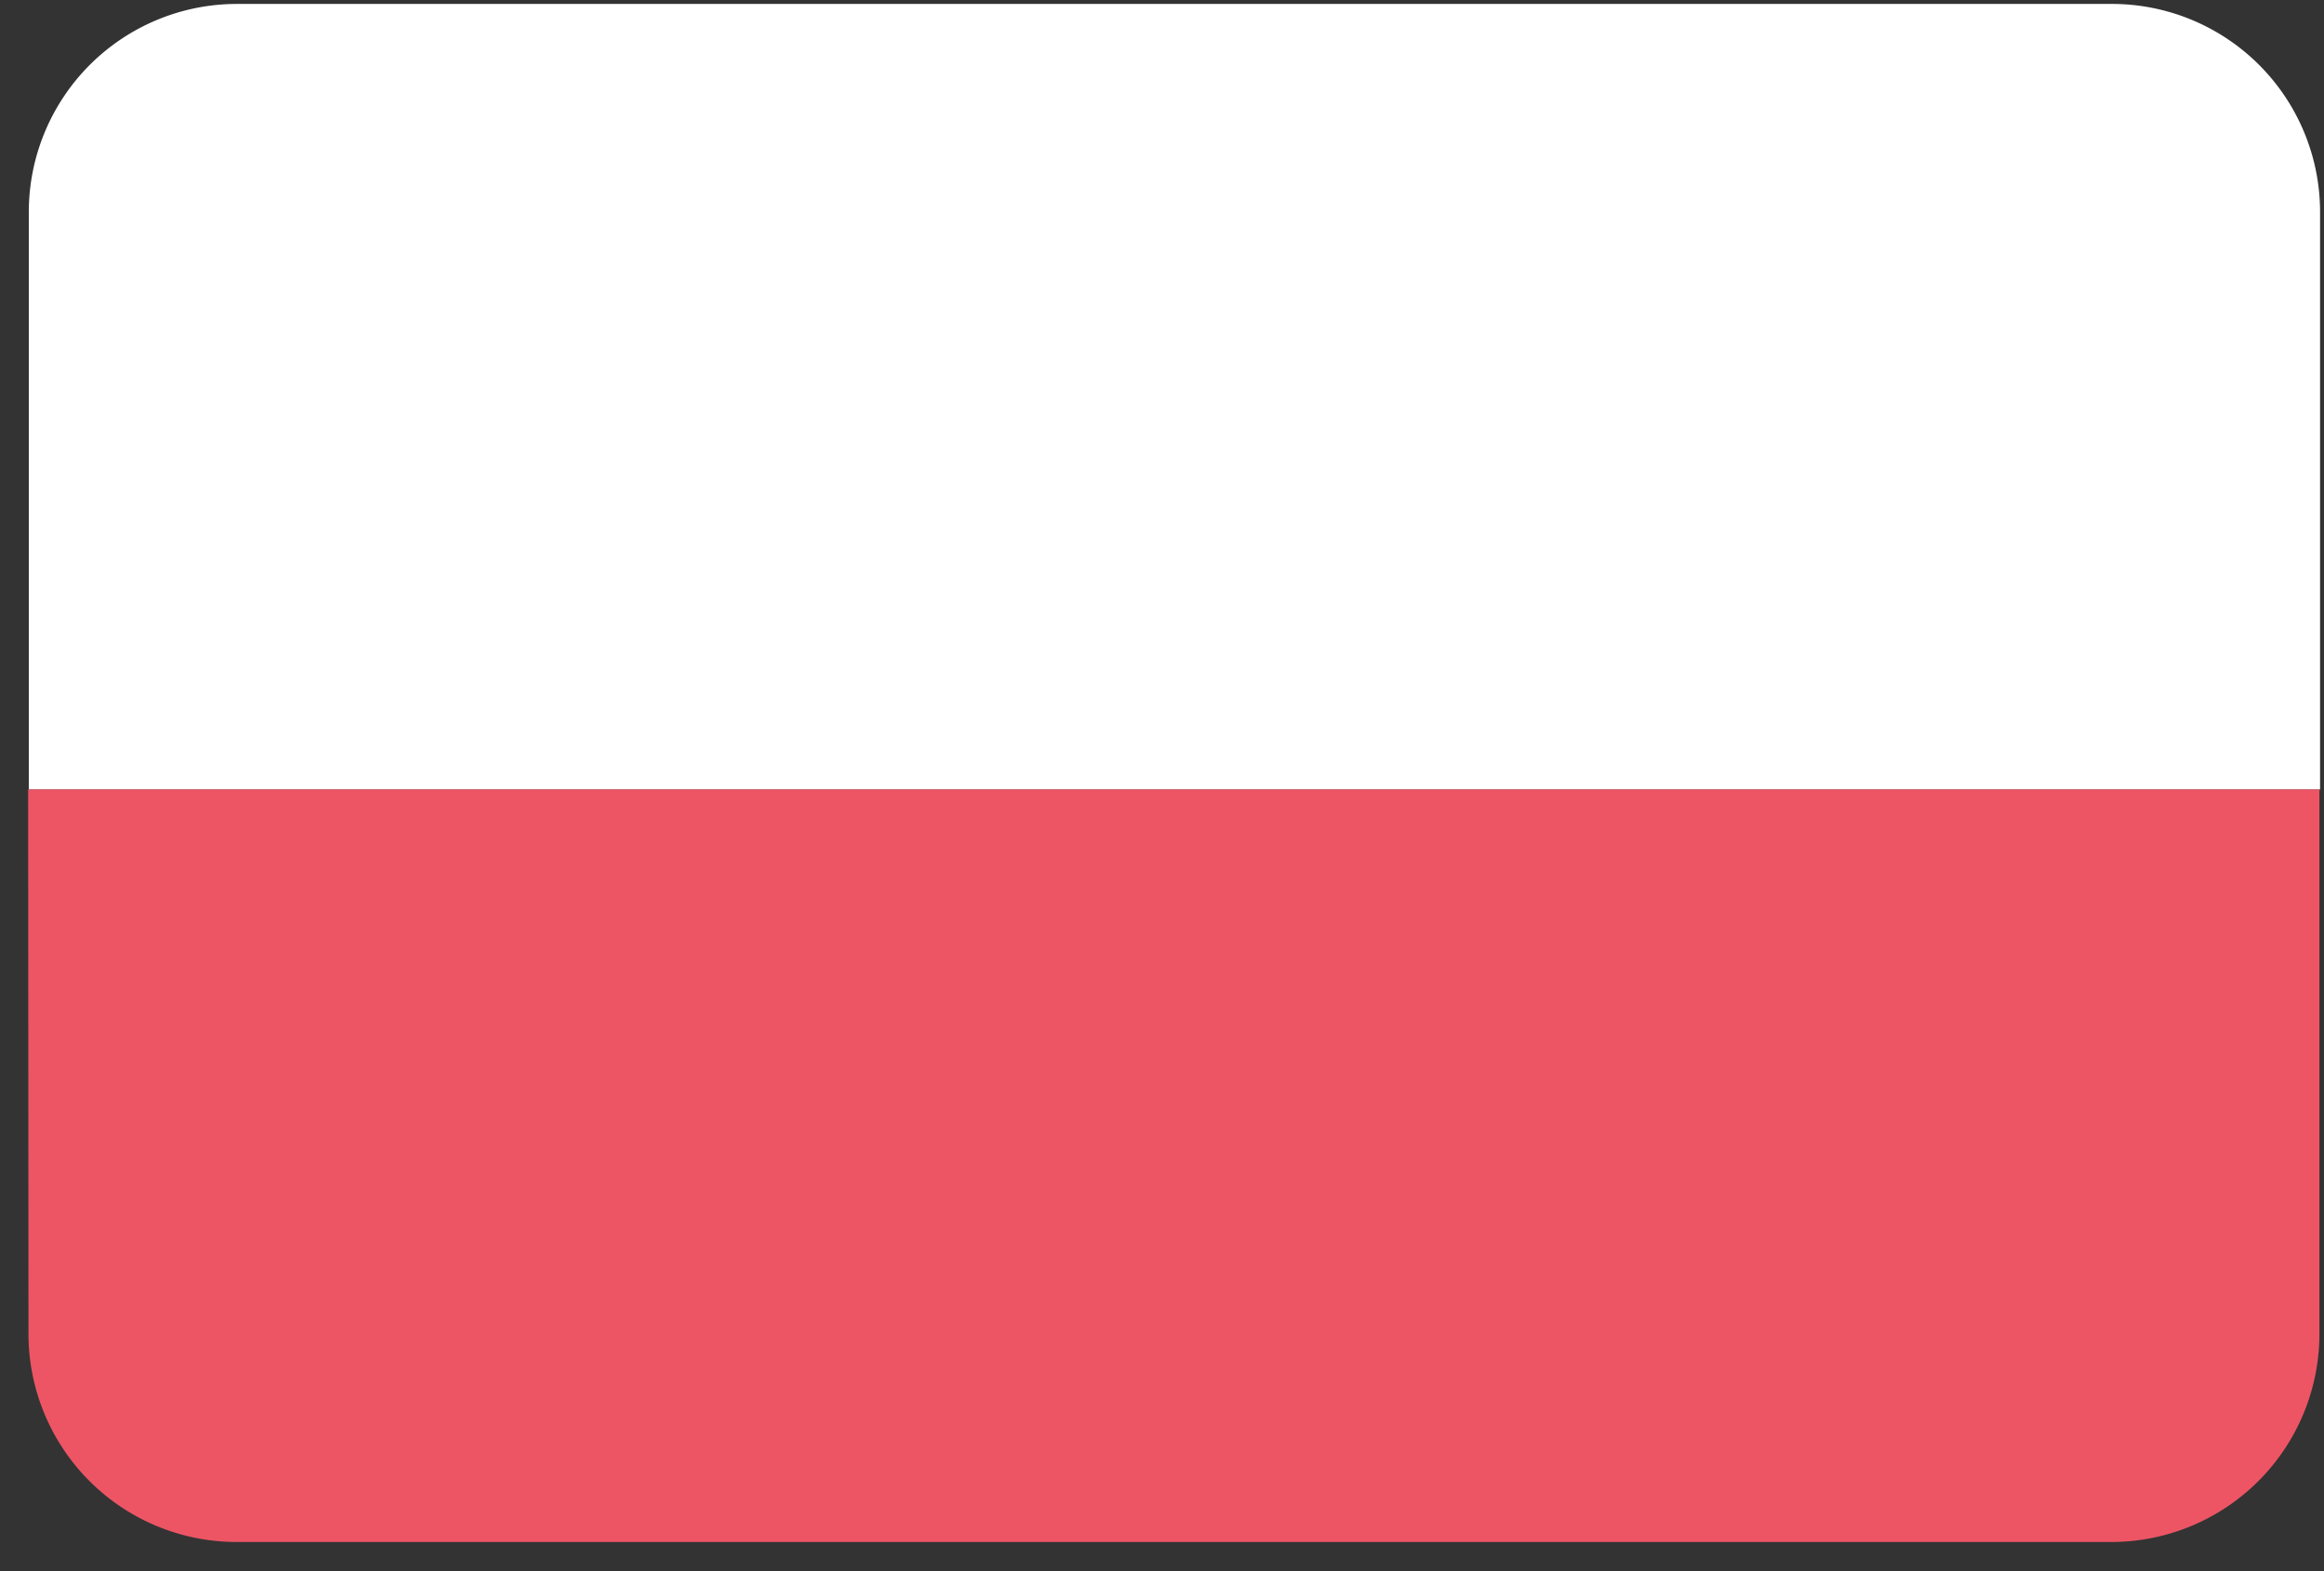
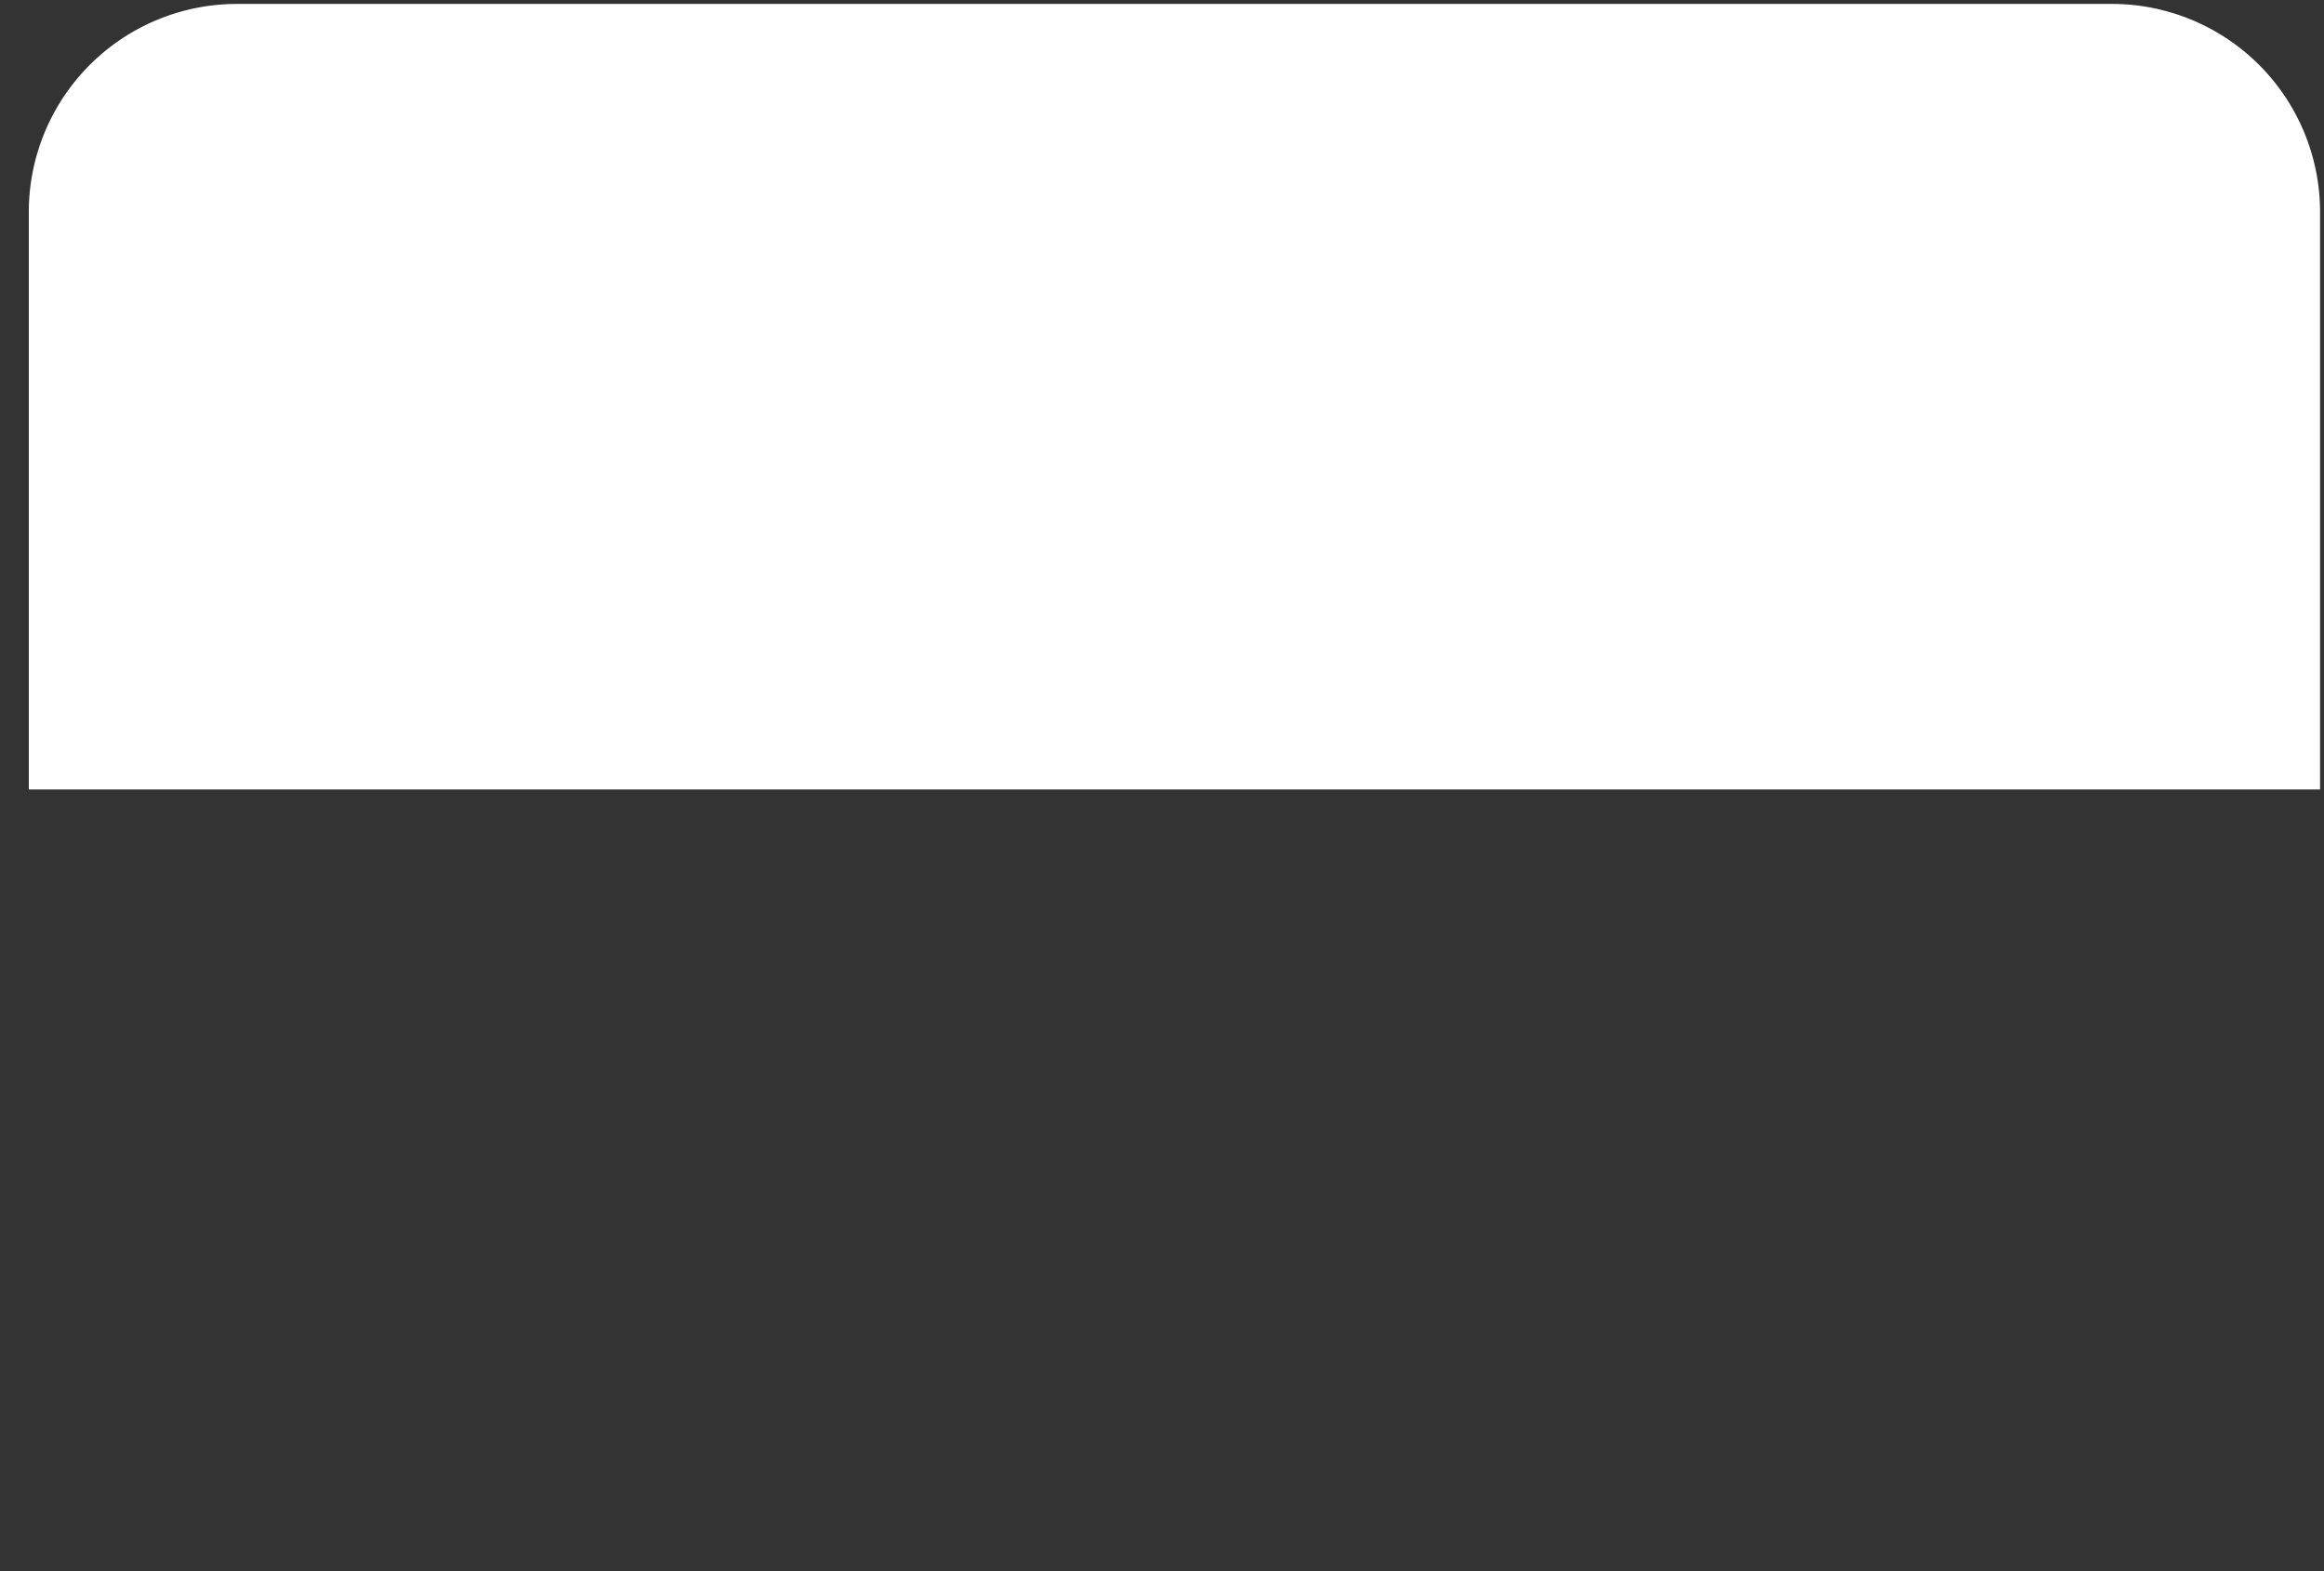
<svg xmlns="http://www.w3.org/2000/svg" width="71" height="48">
  <rect width="100%" height="100%" fill="#333333" stroke="none" />
  <g fill="none">
-     <path d="M64.51.12H7.24A6.36 6.36 0 0 0 .88 6.48v17.64h70V6.48A6.36 6.36 0 0 0 64.51.12Z" fill="#FFF" />
-     <path d="M.87 40.75a6.36 6.36 0 0 0 6.36 6.36H64.5a6.36 6.36 0 0 0 6.36-6.36V24.12h-70l.01 16.63Z" fill="#ED5565" />
+     <path d="M64.51.12H7.24A6.36 6.36 0 0 0 .88 6.48v17.64h70V6.48A6.36 6.36 0 0 0 64.51.12" fill="#FFF" />
  </g>
</svg>